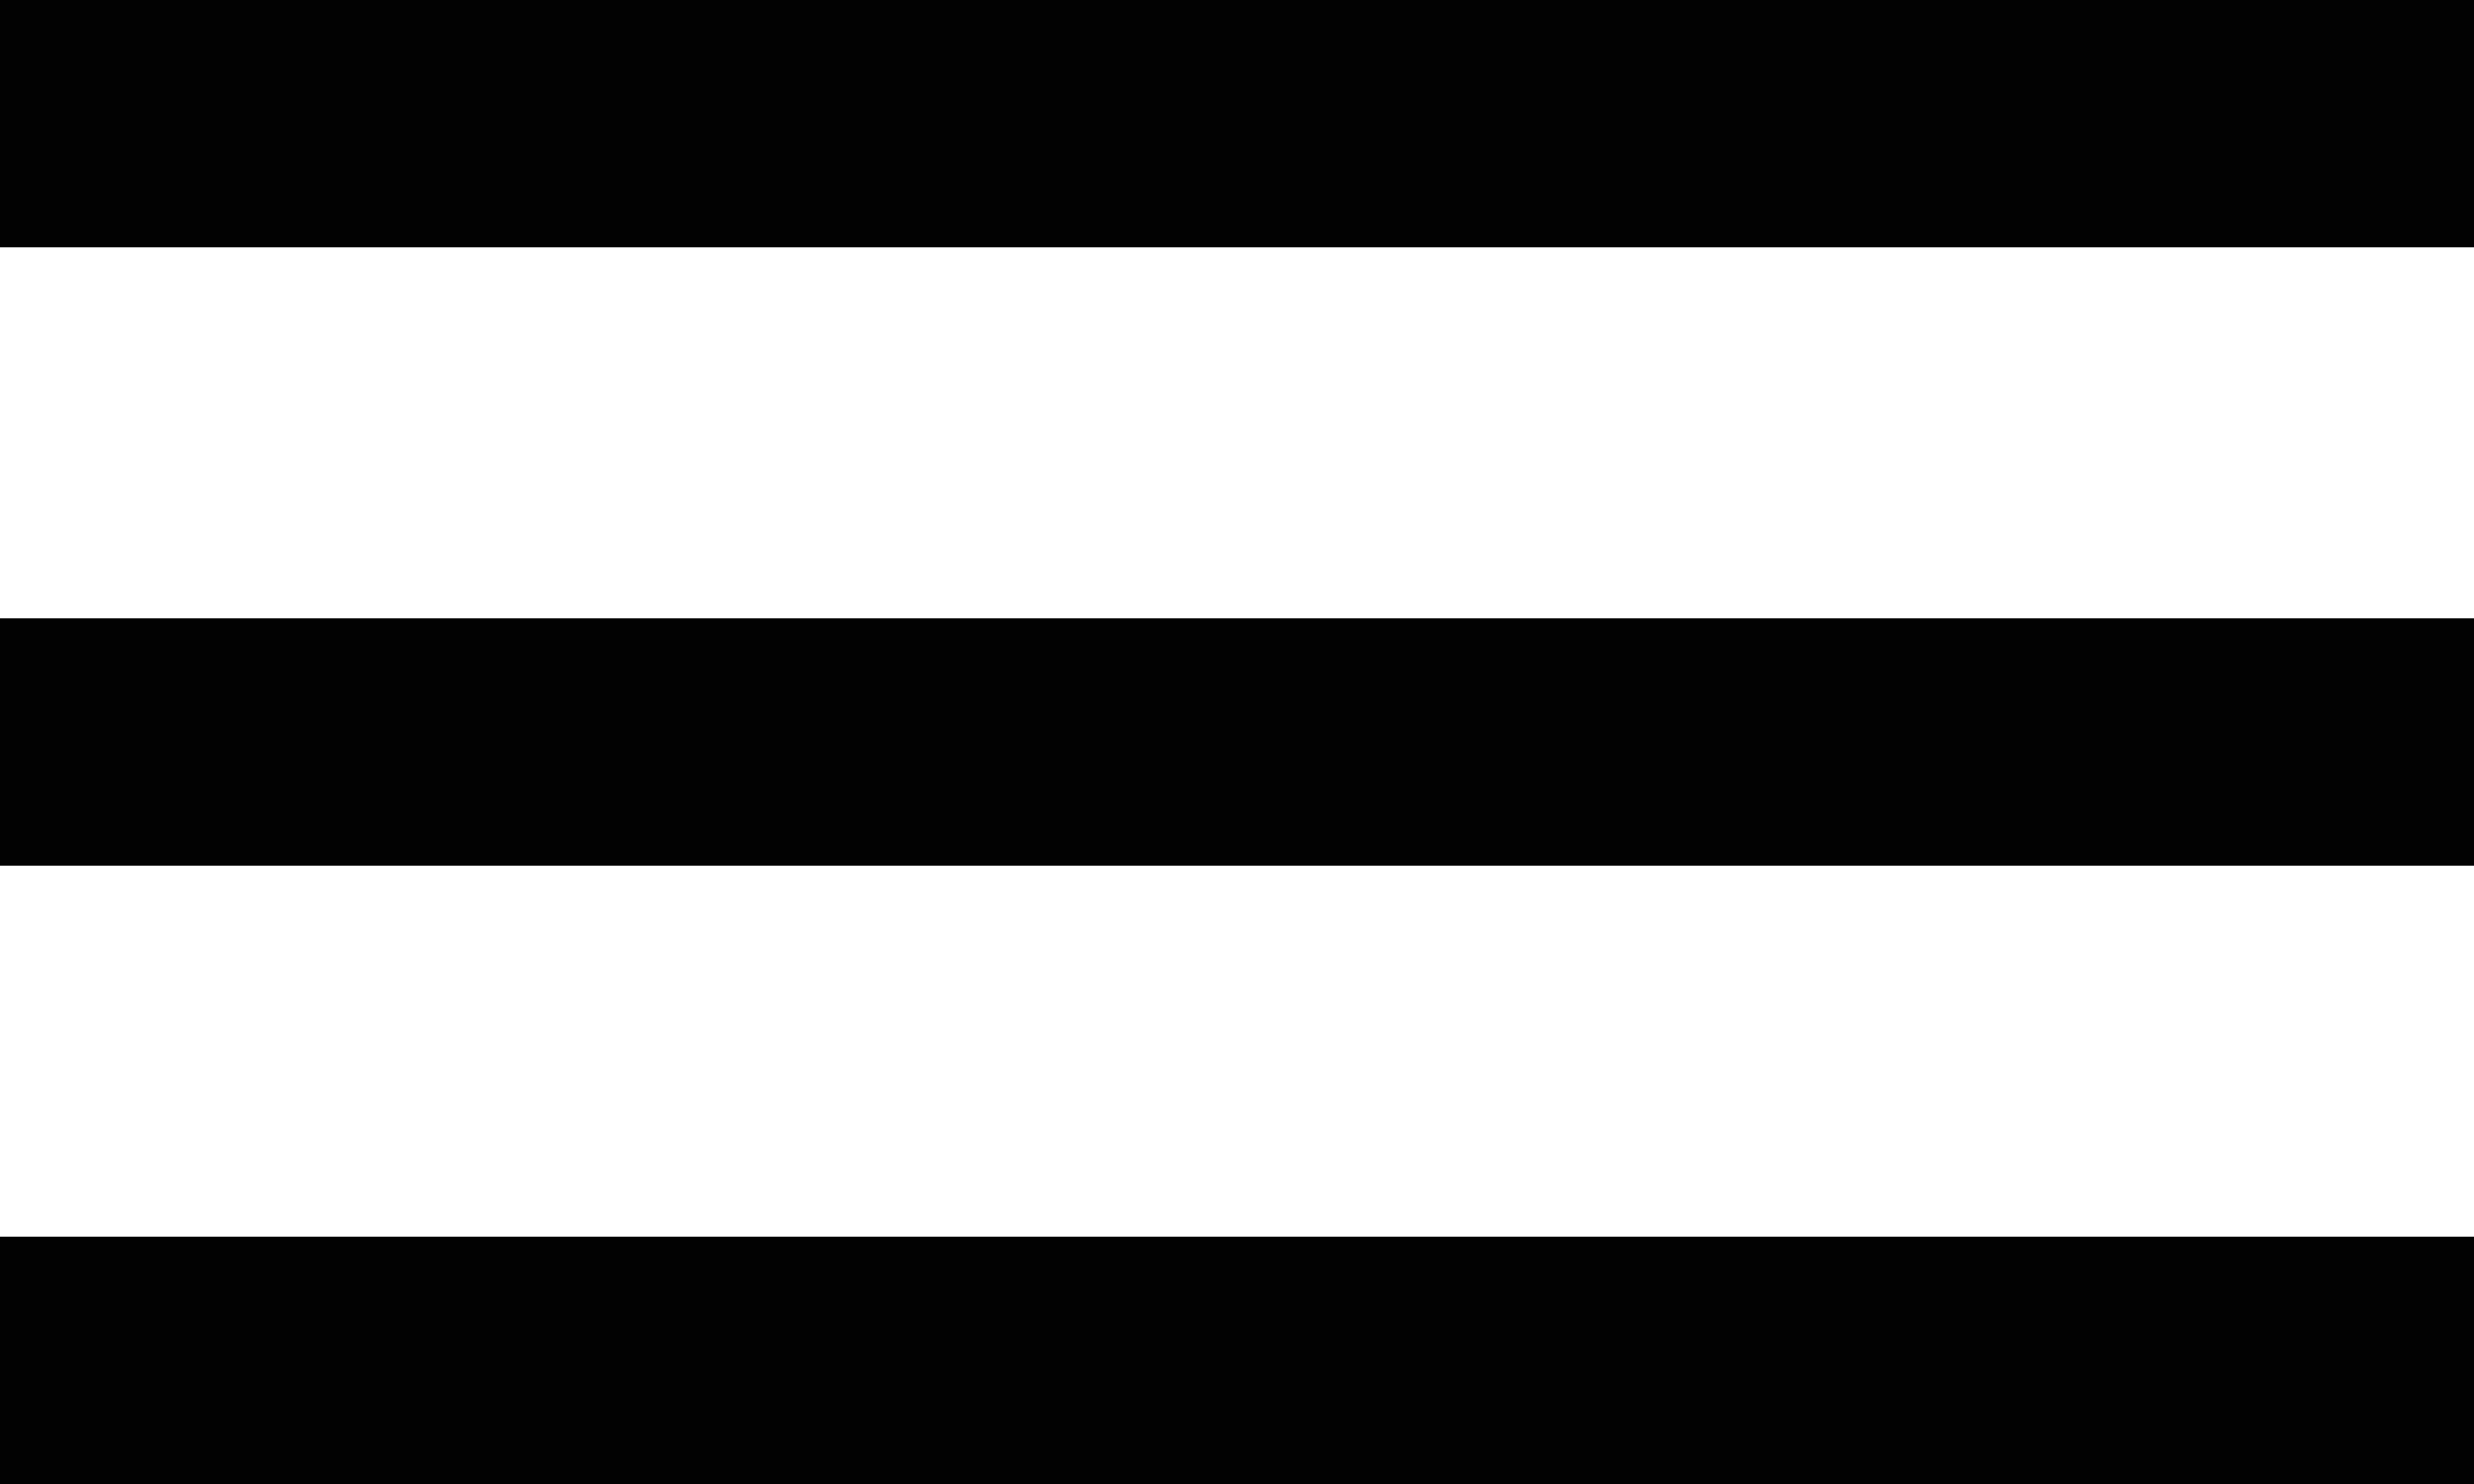
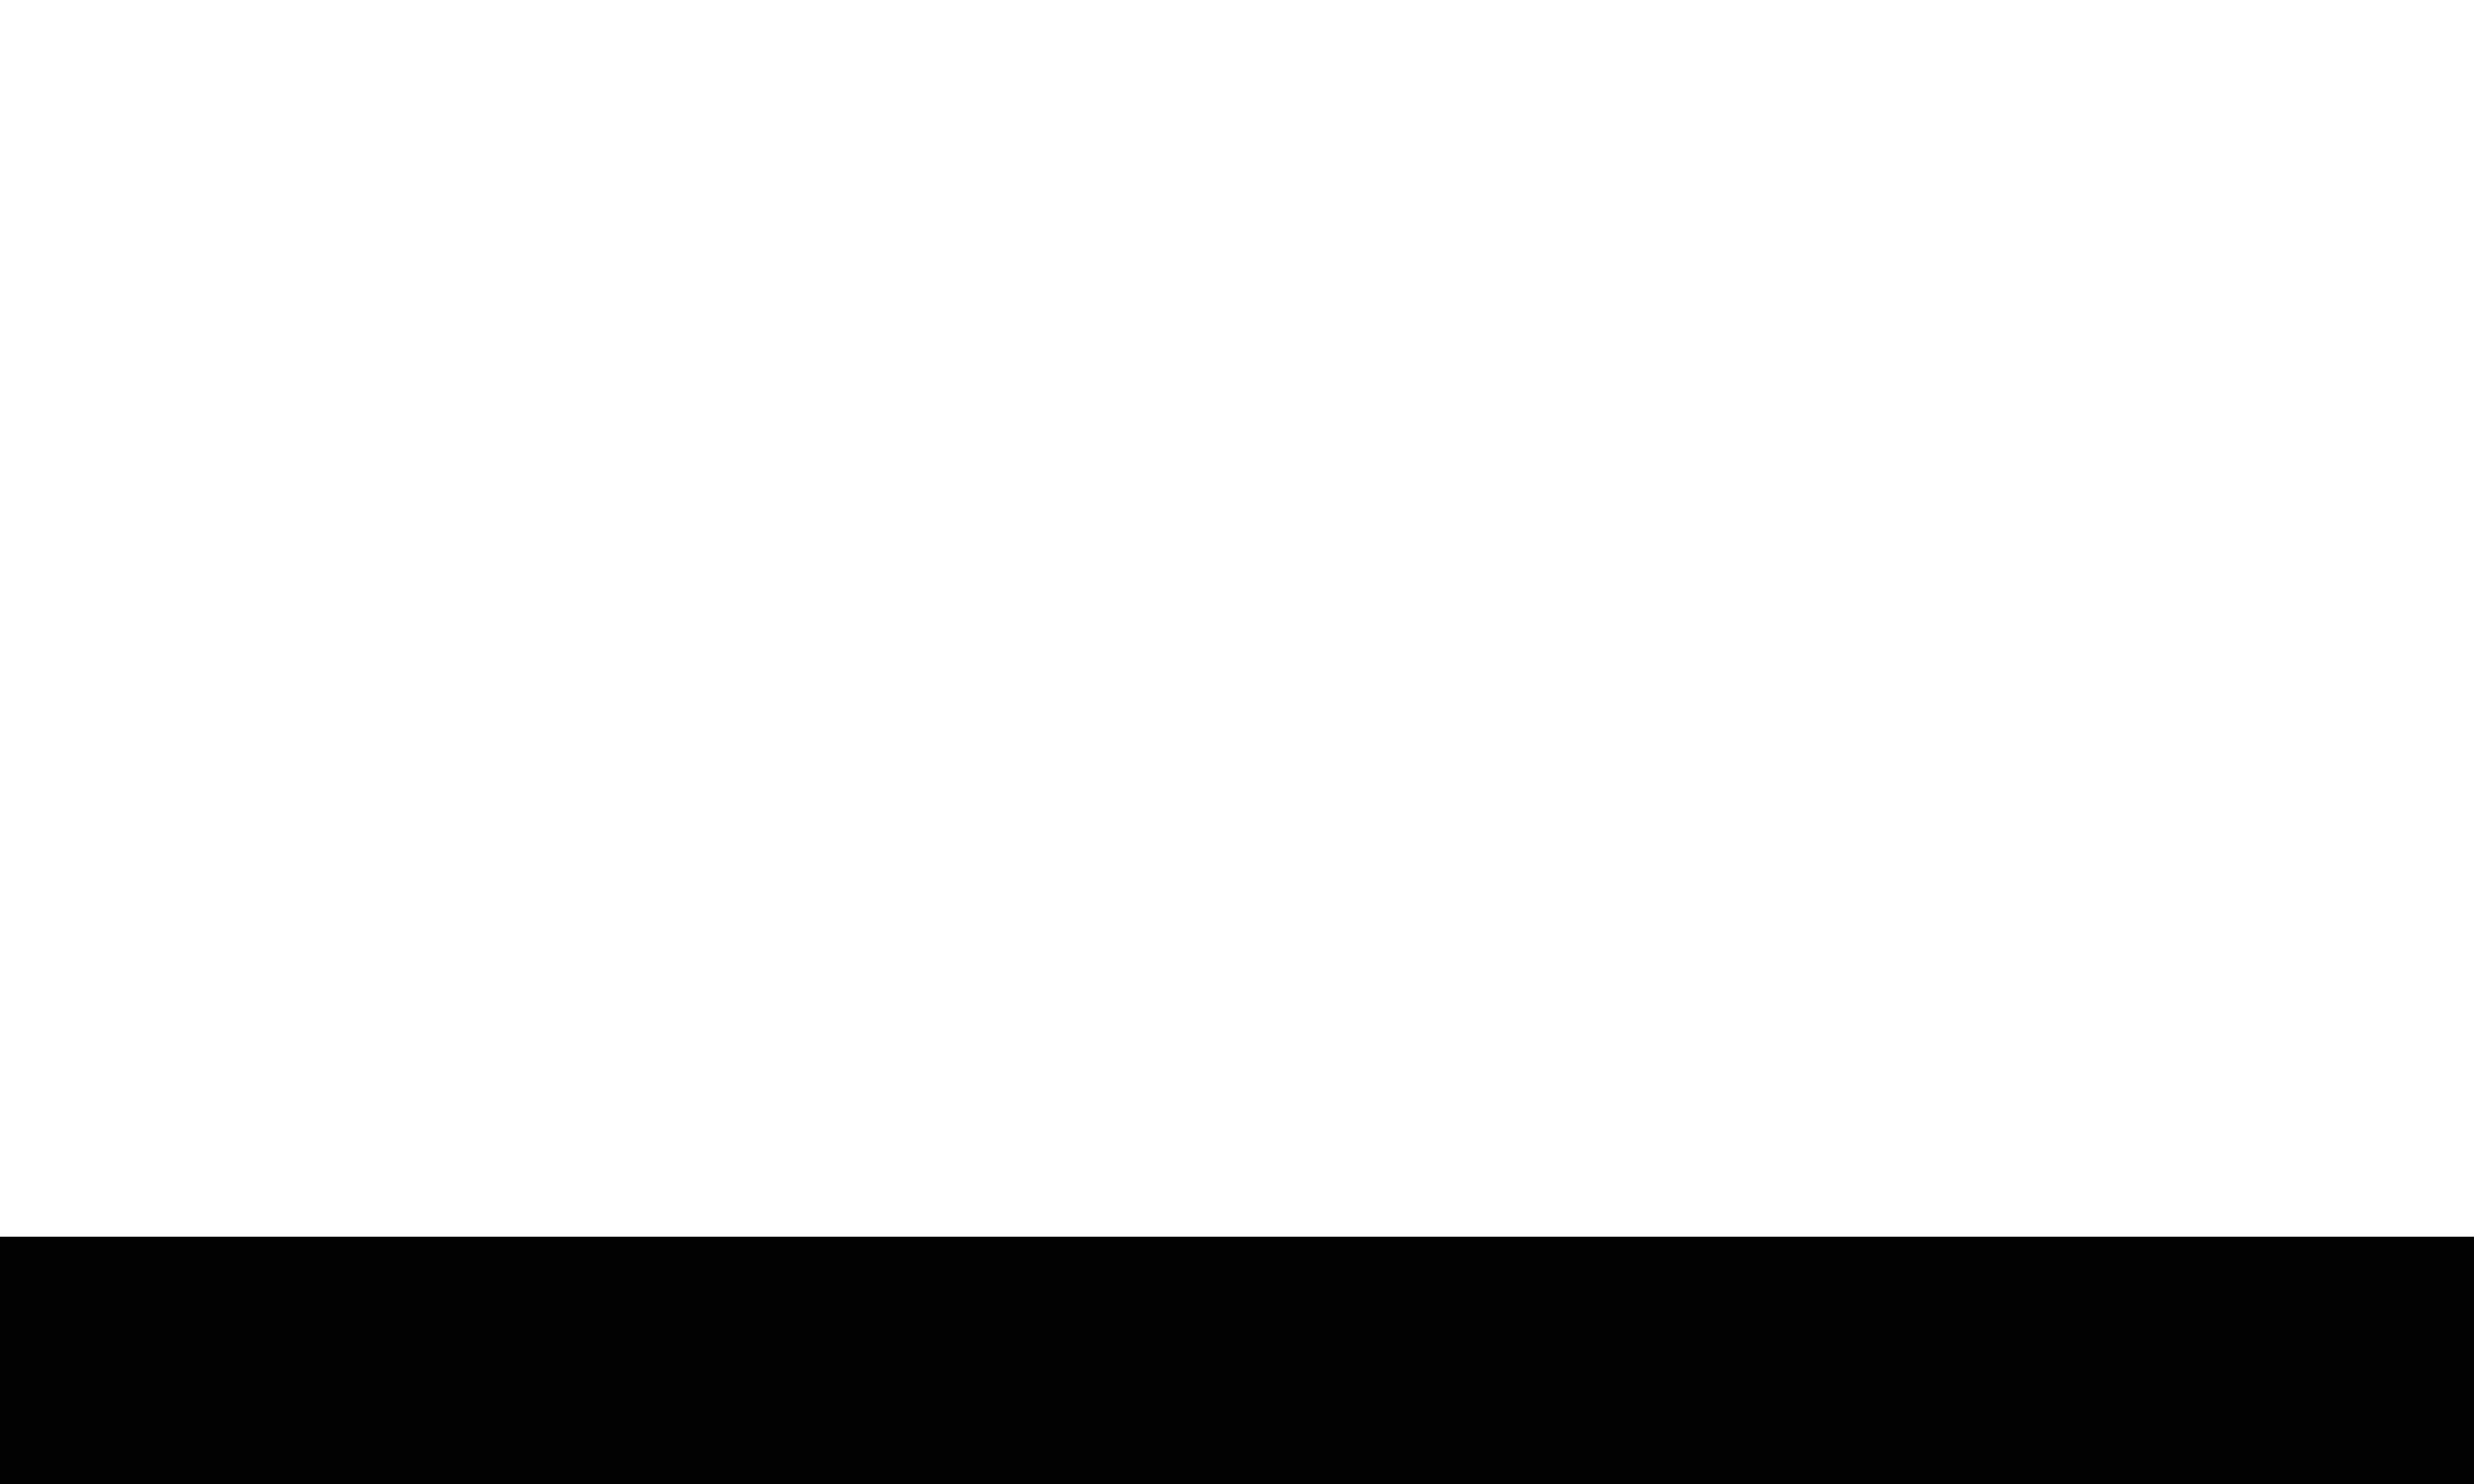
<svg xmlns="http://www.w3.org/2000/svg" version="1.1" id="Ebene_1" width="20" height="12" viewBox="0 0 20 12" overflow="visible" enable-background="new 0 0 20 12" xml:space="preserve">
  <g>
-     <rect fill="#020202" width="20" height="2" />
-     <rect y="5" fill="#020202" width="20" height="2" />
    <rect y="10" fill="#020202" width="20" height="2" />
  </g>
</svg>